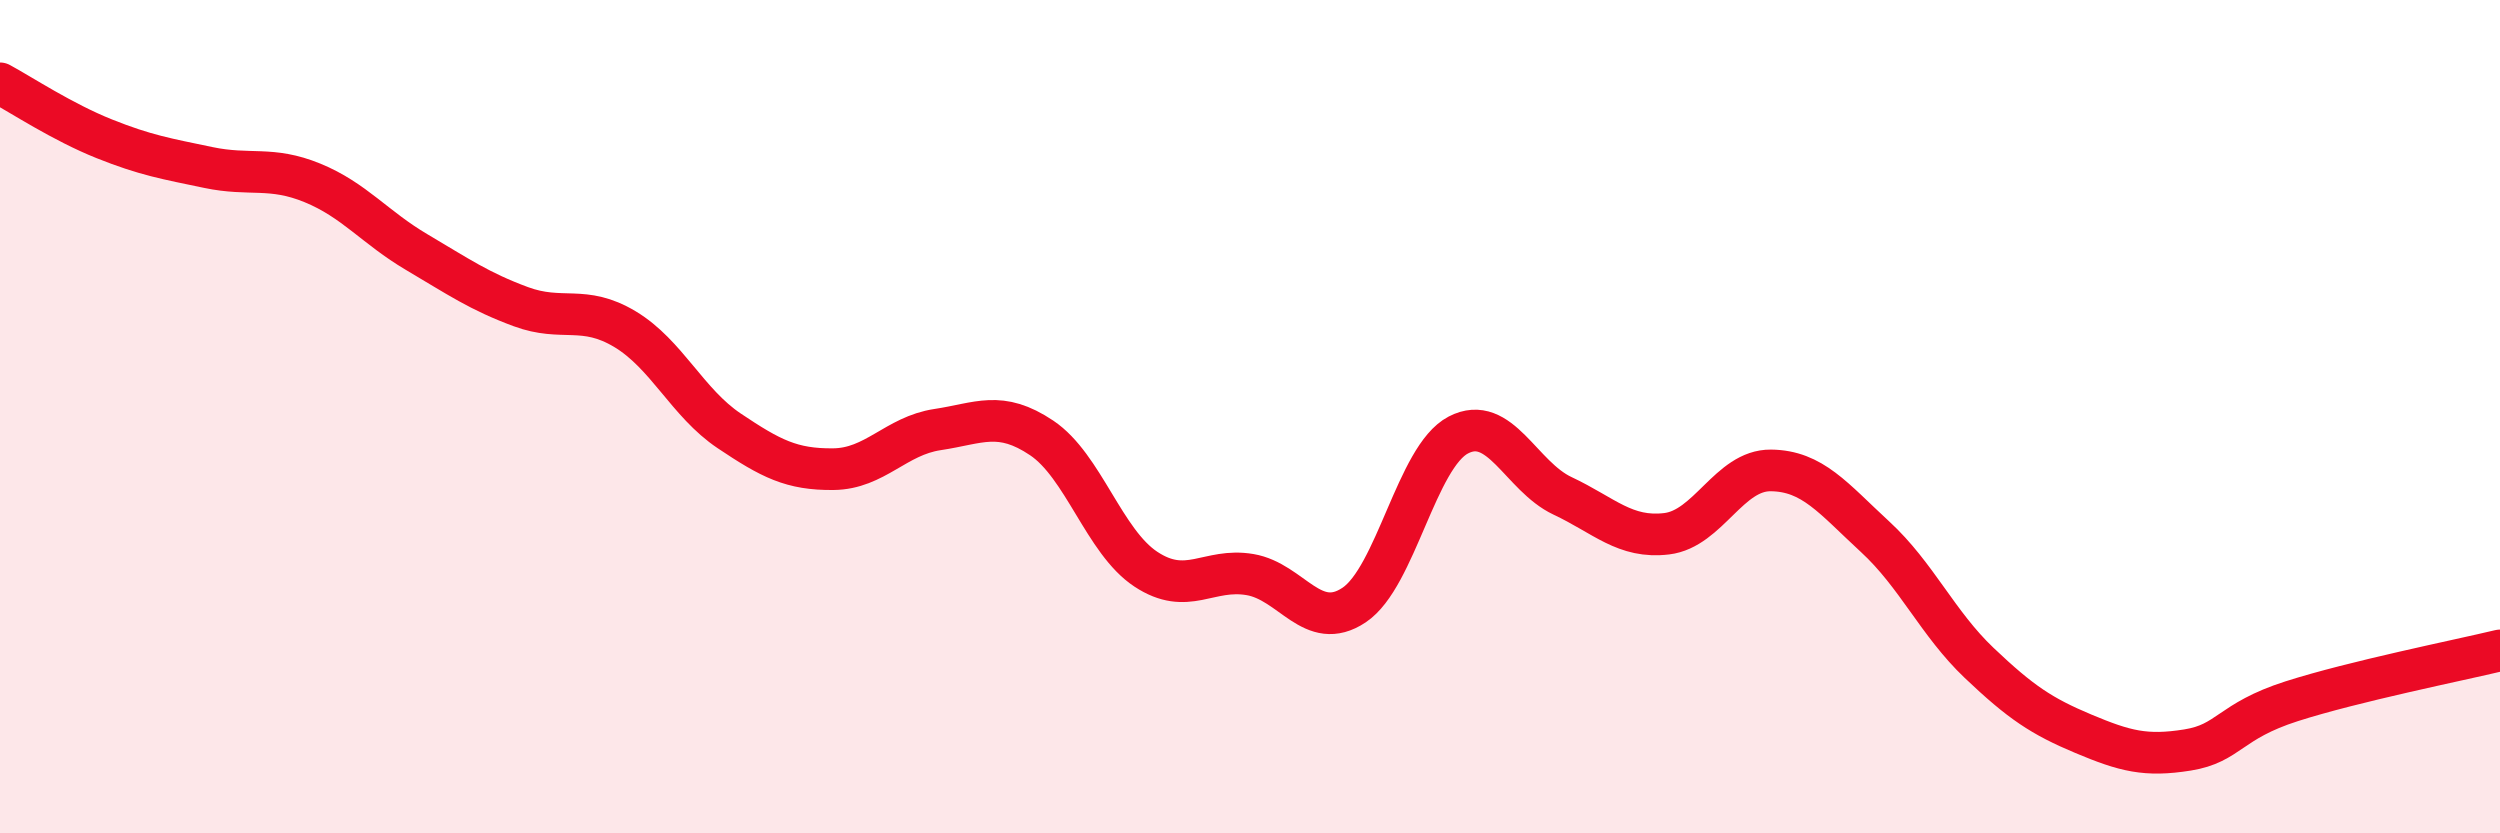
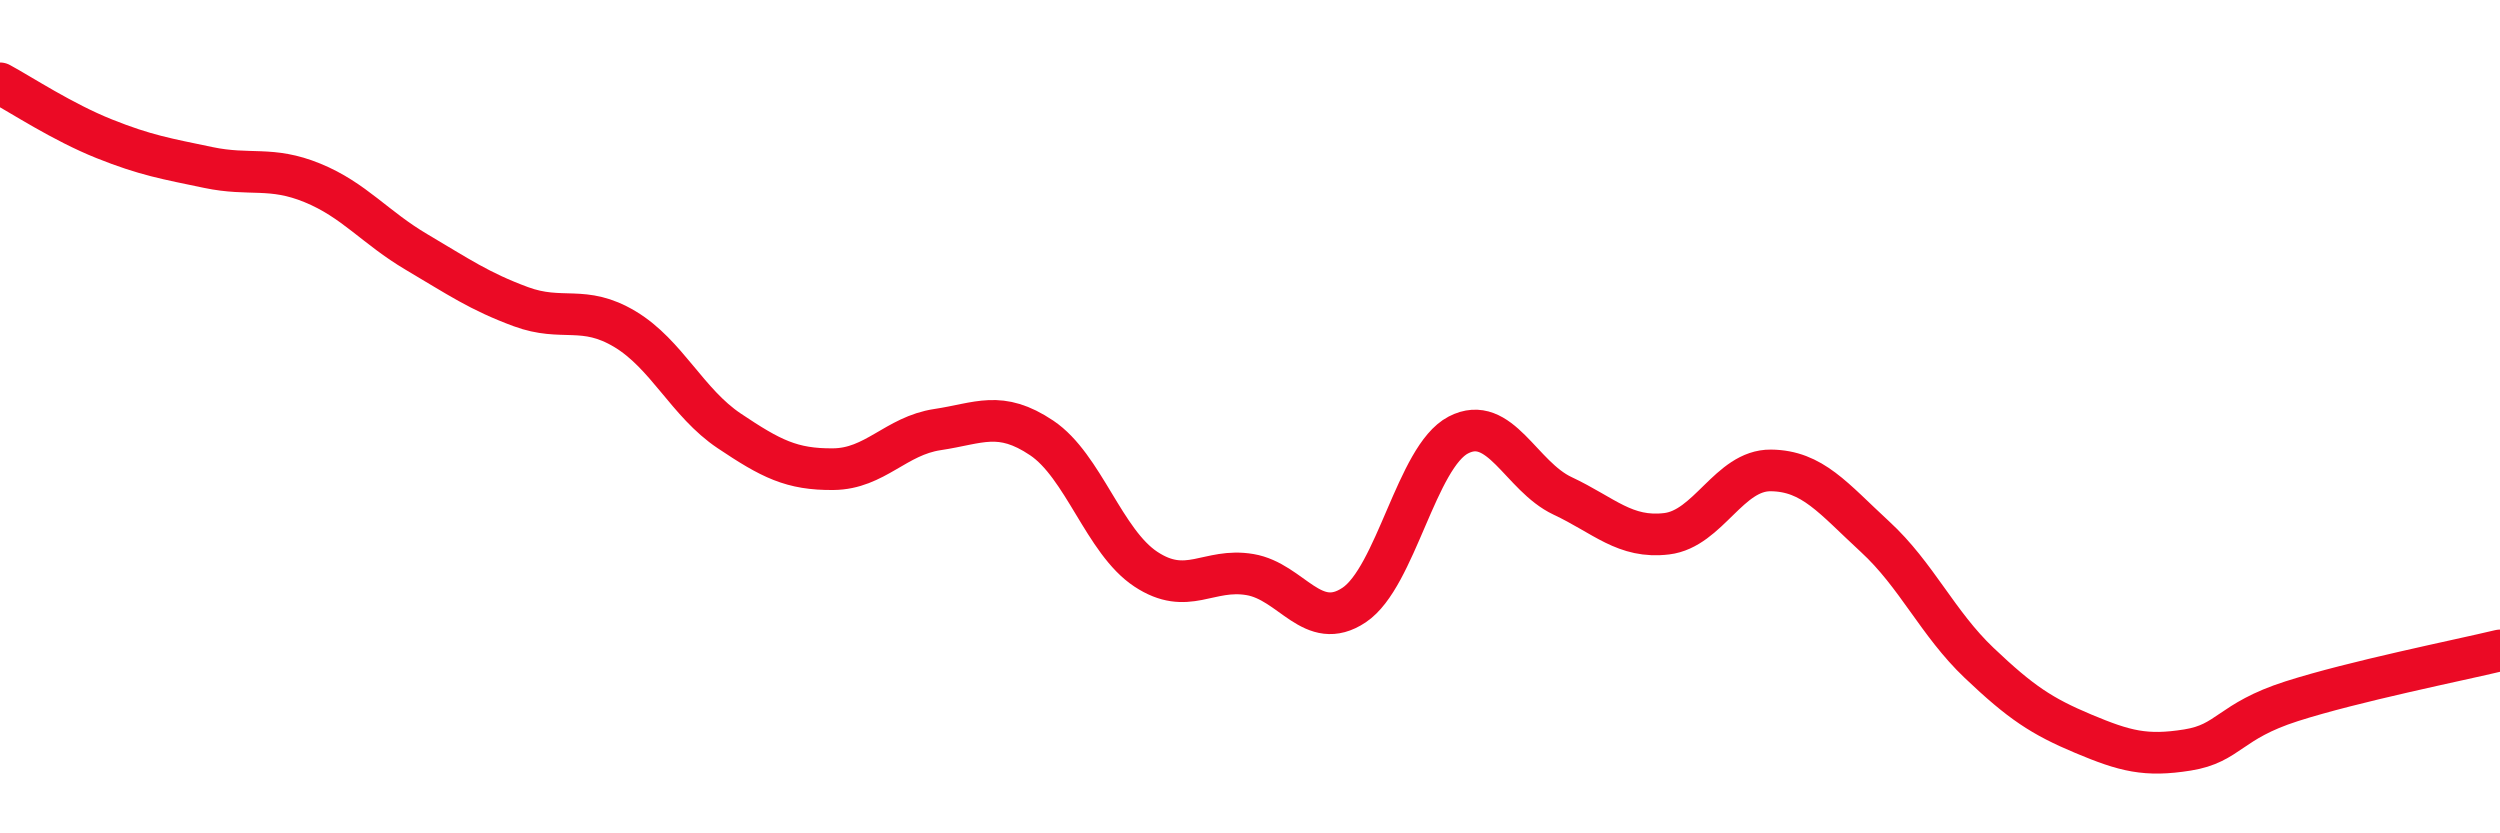
<svg xmlns="http://www.w3.org/2000/svg" width="60" height="20" viewBox="0 0 60 20">
-   <path d="M 0,2 C 0.5,2.27 1.5,2.93 2.5,3.33 C 3.5,3.73 4,3.81 5,4.02 C 6,4.23 6.5,3.98 7.5,4.39 C 8.5,4.8 9,5.46 10,6.05 C 11,6.64 11.5,6.99 12.5,7.36 C 13.5,7.73 14,7.3 15,7.9 C 16,8.5 16.5,9.67 17.5,10.34 C 18.5,11.01 19,11.27 20,11.26 C 21,11.25 21.5,10.46 22.5,10.31 C 23.5,10.16 24,9.84 25,10.51 C 26,11.18 26.5,13 27.5,13.66 C 28.5,14.32 29,13.62 30,13.79 C 31,13.96 31.5,15.19 32.5,14.52 C 33.5,13.85 34,10.96 35,10.44 C 36,9.92 36.5,11.43 37.5,11.9 C 38.5,12.37 39,12.93 40,12.81 C 41,12.69 41.5,11.28 42.5,11.29 C 43.5,11.3 44,11.96 45,12.88 C 46,13.8 46.5,14.96 47.5,15.91 C 48.5,16.86 49,17.19 50,17.61 C 51,18.03 51.5,18.16 52.5,18 C 53.5,17.84 53.5,17.31 55,16.83 C 56.5,16.35 59,15.85 60,15.61L60 20L0 20Z" fill="#EB0A25" opacity="0.1" stroke-linecap="round" stroke-linejoin="round" />
  <path d="M 0,2 C 0.5,2.27 1.5,2.93 2.5,3.33 C 3.5,3.73 4,3.81 5,4.02 C 6,4.23 6.5,3.98 7.5,4.39 C 8.5,4.8 9,5.46 10,6.05 C 11,6.64 11.5,6.99 12.5,7.36 C 13.5,7.73 14,7.3 15,7.9 C 16,8.5 16.5,9.67 17.5,10.34 C 18.5,11.01 19,11.27 20,11.26 C 21,11.25 21.5,10.46 22.5,10.31 C 23.5,10.16 24,9.84 25,10.51 C 26,11.18 26.5,13 27.5,13.66 C 28.5,14.32 29,13.62 30,13.79 C 31,13.96 31.5,15.19 32.5,14.52 C 33.5,13.85 34,10.96 35,10.44 C 36,9.92 36.5,11.43 37.5,11.9 C 38.5,12.37 39,12.93 40,12.81 C 41,12.69 41.5,11.28 42.5,11.29 C 43.5,11.3 44,11.96 45,12.88 C 46,13.8 46.5,14.96 47.5,15.91 C 48.5,16.86 49,17.19 50,17.61 C 51,18.03 51.5,18.16 52.5,18 C 53.5,17.84 53.5,17.31 55,16.83 C 56.5,16.35 59,15.85 60,15.61" stroke="#EB0A25" stroke-width="1" fill="none" stroke-linecap="round" stroke-linejoin="round" />
</svg>